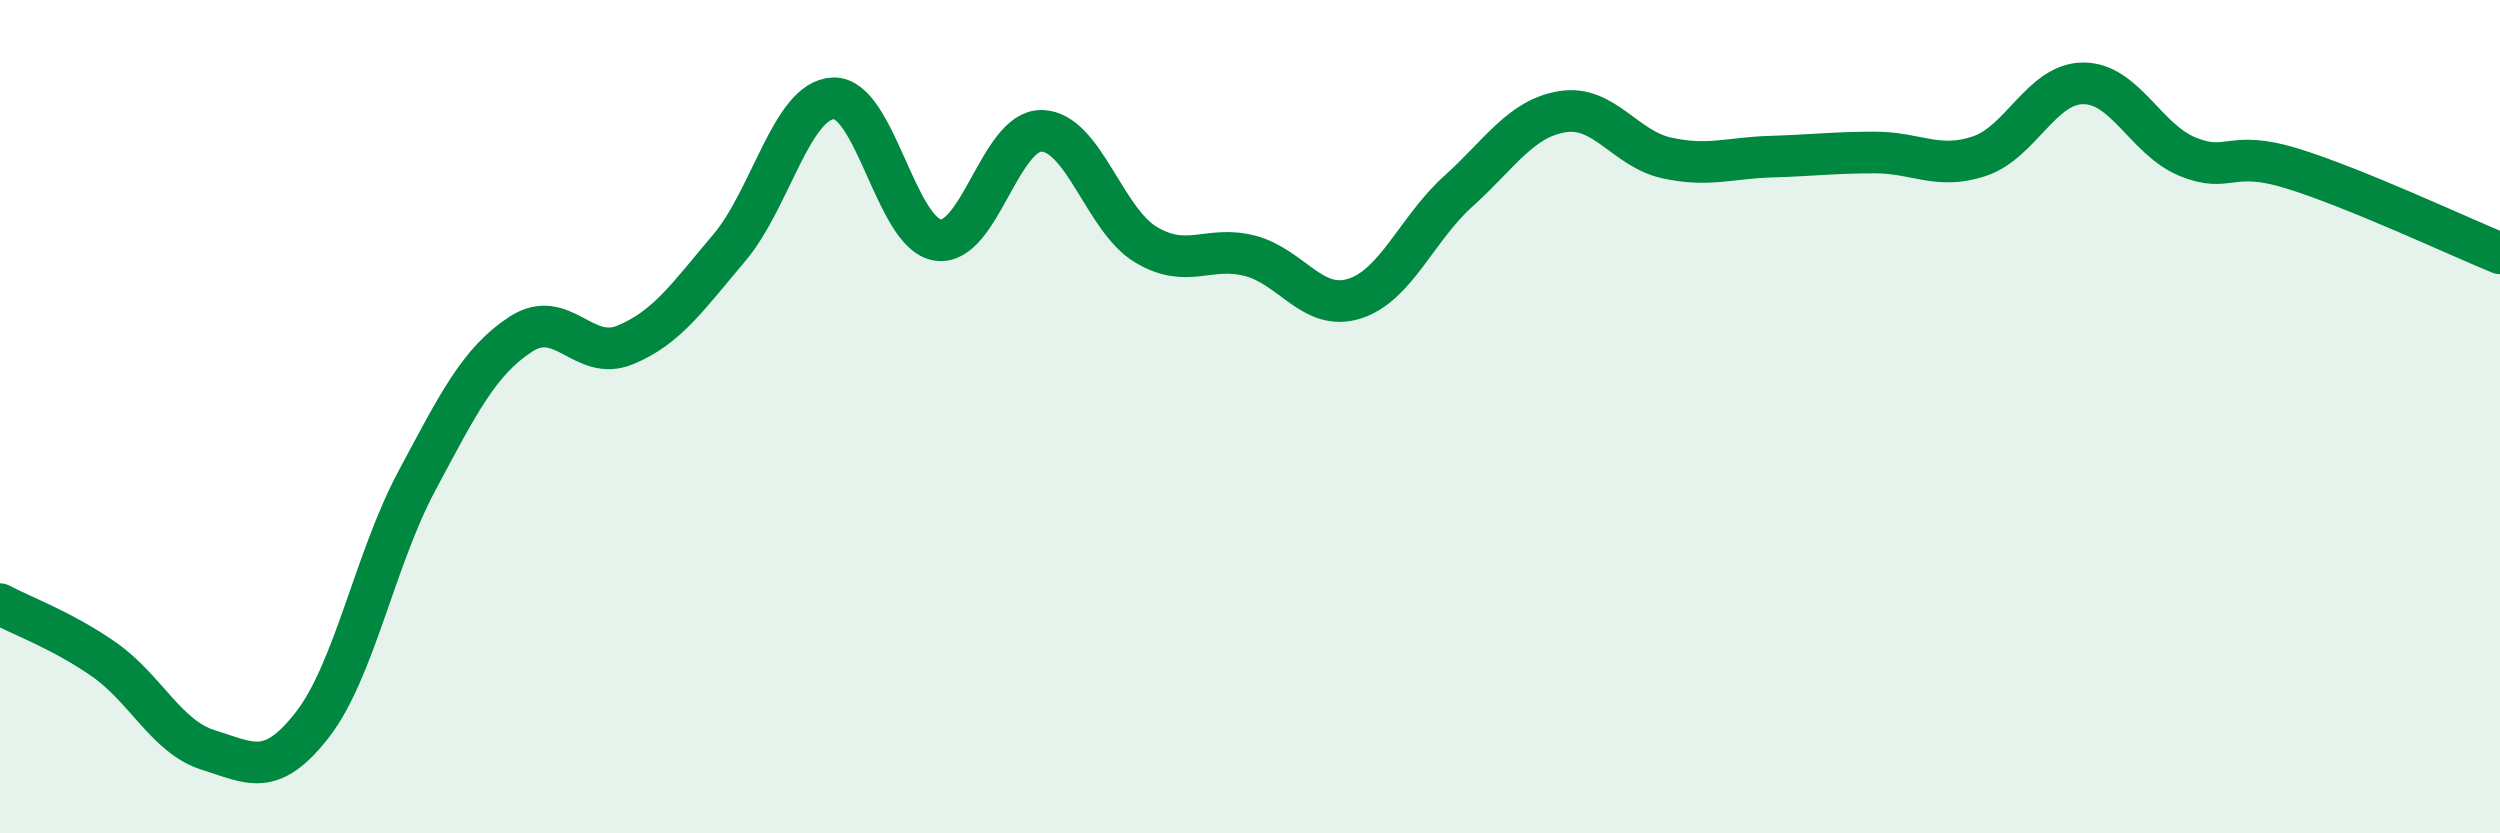
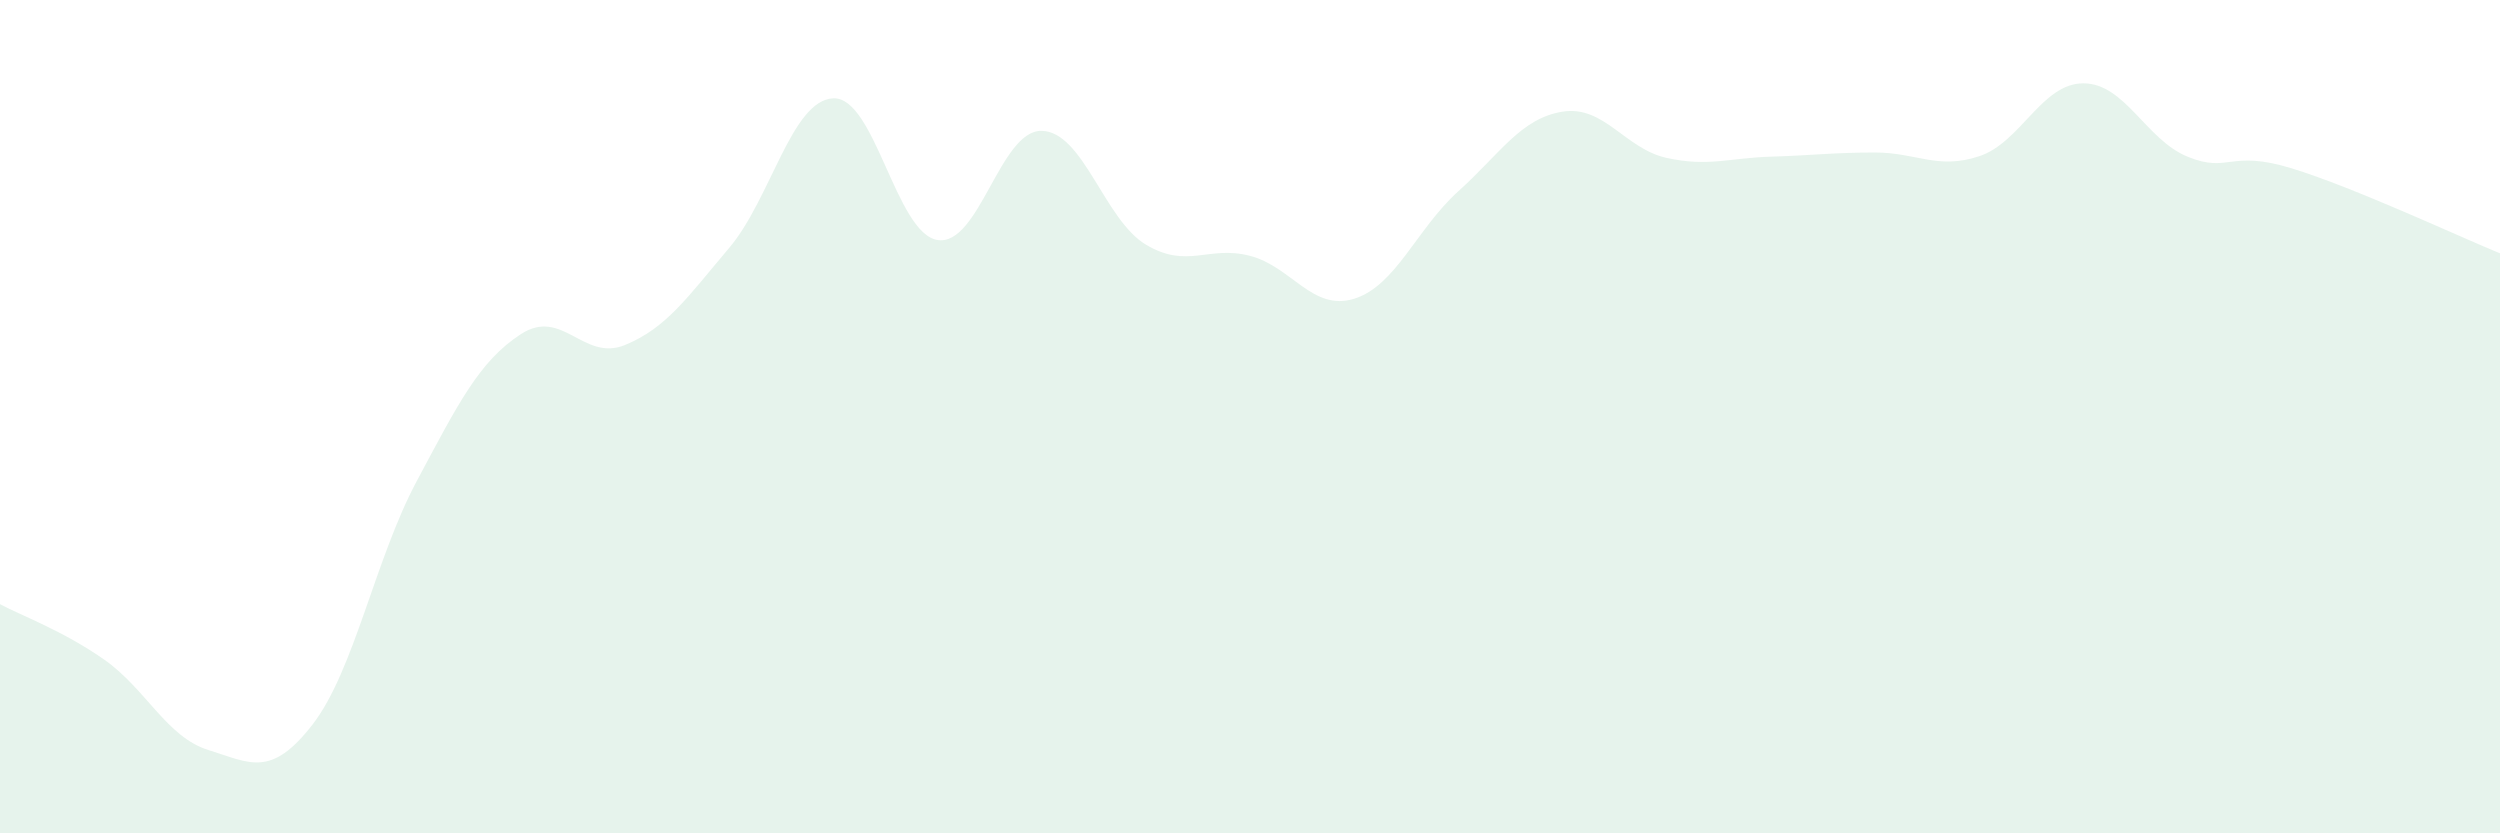
<svg xmlns="http://www.w3.org/2000/svg" width="60" height="20" viewBox="0 0 60 20">
  <path d="M 0,14.5 C 0.5,14.77 1.5,15.13 2.5,15.83 C 3.5,16.53 4,17.69 5,18 C 6,18.31 6.5,18.68 7.5,17.39 C 8.5,16.1 9,13.42 10,11.55 C 11,9.68 11.5,8.67 12.5,8.02 C 13.5,7.37 14,8.69 15,8.28 C 16,7.87 16.5,7.13 17.5,5.95 C 18.5,4.77 19,2.4 20,2.36 C 21,2.32 21.5,5.6 22.5,5.76 C 23.5,5.92 24,3.12 25,3.14 C 26,3.16 26.5,5.27 27.5,5.87 C 28.5,6.47 29,5.88 30,6.14 C 31,6.4 31.5,7.48 32.5,7.17 C 33.5,6.86 34,5.49 35,4.59 C 36,3.69 36.5,2.84 37.5,2.68 C 38.5,2.52 39,3.57 40,3.79 C 41,4.01 41.5,3.79 42.5,3.76 C 43.5,3.73 44,3.66 45,3.66 C 46,3.66 46.5,4.08 47.5,3.75 C 48.5,3.42 49,2 50,2 C 51,2 51.5,3.35 52.5,3.76 C 53.5,4.17 53.5,3.58 55,4.04 C 56.5,4.5 59,5.67 60,6.08L60 20L0 20Z" fill="#008740" opacity="0.1" stroke-linecap="round" stroke-linejoin="round" />
-   <path d="M 0,14.5 C 0.5,14.77 1.5,15.13 2.5,15.83 C 3.5,16.53 4,17.69 5,18 C 6,18.31 6.5,18.68 7.5,17.39 C 8.5,16.1 9,13.42 10,11.55 C 11,9.68 11.5,8.67 12.5,8.02 C 13.5,7.37 14,8.69 15,8.28 C 16,7.87 16.5,7.13 17.5,5.95 C 18.5,4.77 19,2.4 20,2.36 C 21,2.32 21.5,5.6 22.5,5.76 C 23.5,5.92 24,3.12 25,3.14 C 26,3.16 26.5,5.27 27.5,5.87 C 28.5,6.47 29,5.88 30,6.14 C 31,6.4 31.5,7.48 32.5,7.17 C 33.5,6.86 34,5.49 35,4.59 C 36,3.69 36.5,2.84 37.5,2.68 C 38.5,2.52 39,3.57 40,3.79 C 41,4.01 41.5,3.79 42.5,3.76 C 43.5,3.73 44,3.66 45,3.66 C 46,3.66 46.5,4.08 47.5,3.75 C 48.5,3.42 49,2 50,2 C 51,2 51.5,3.35 52.5,3.76 C 53.5,4.17 53.5,3.58 55,4.04 C 56.5,4.5 59,5.67 60,6.08" stroke="#008740" stroke-width="1" fill="none" stroke-linecap="round" stroke-linejoin="round" />
</svg>